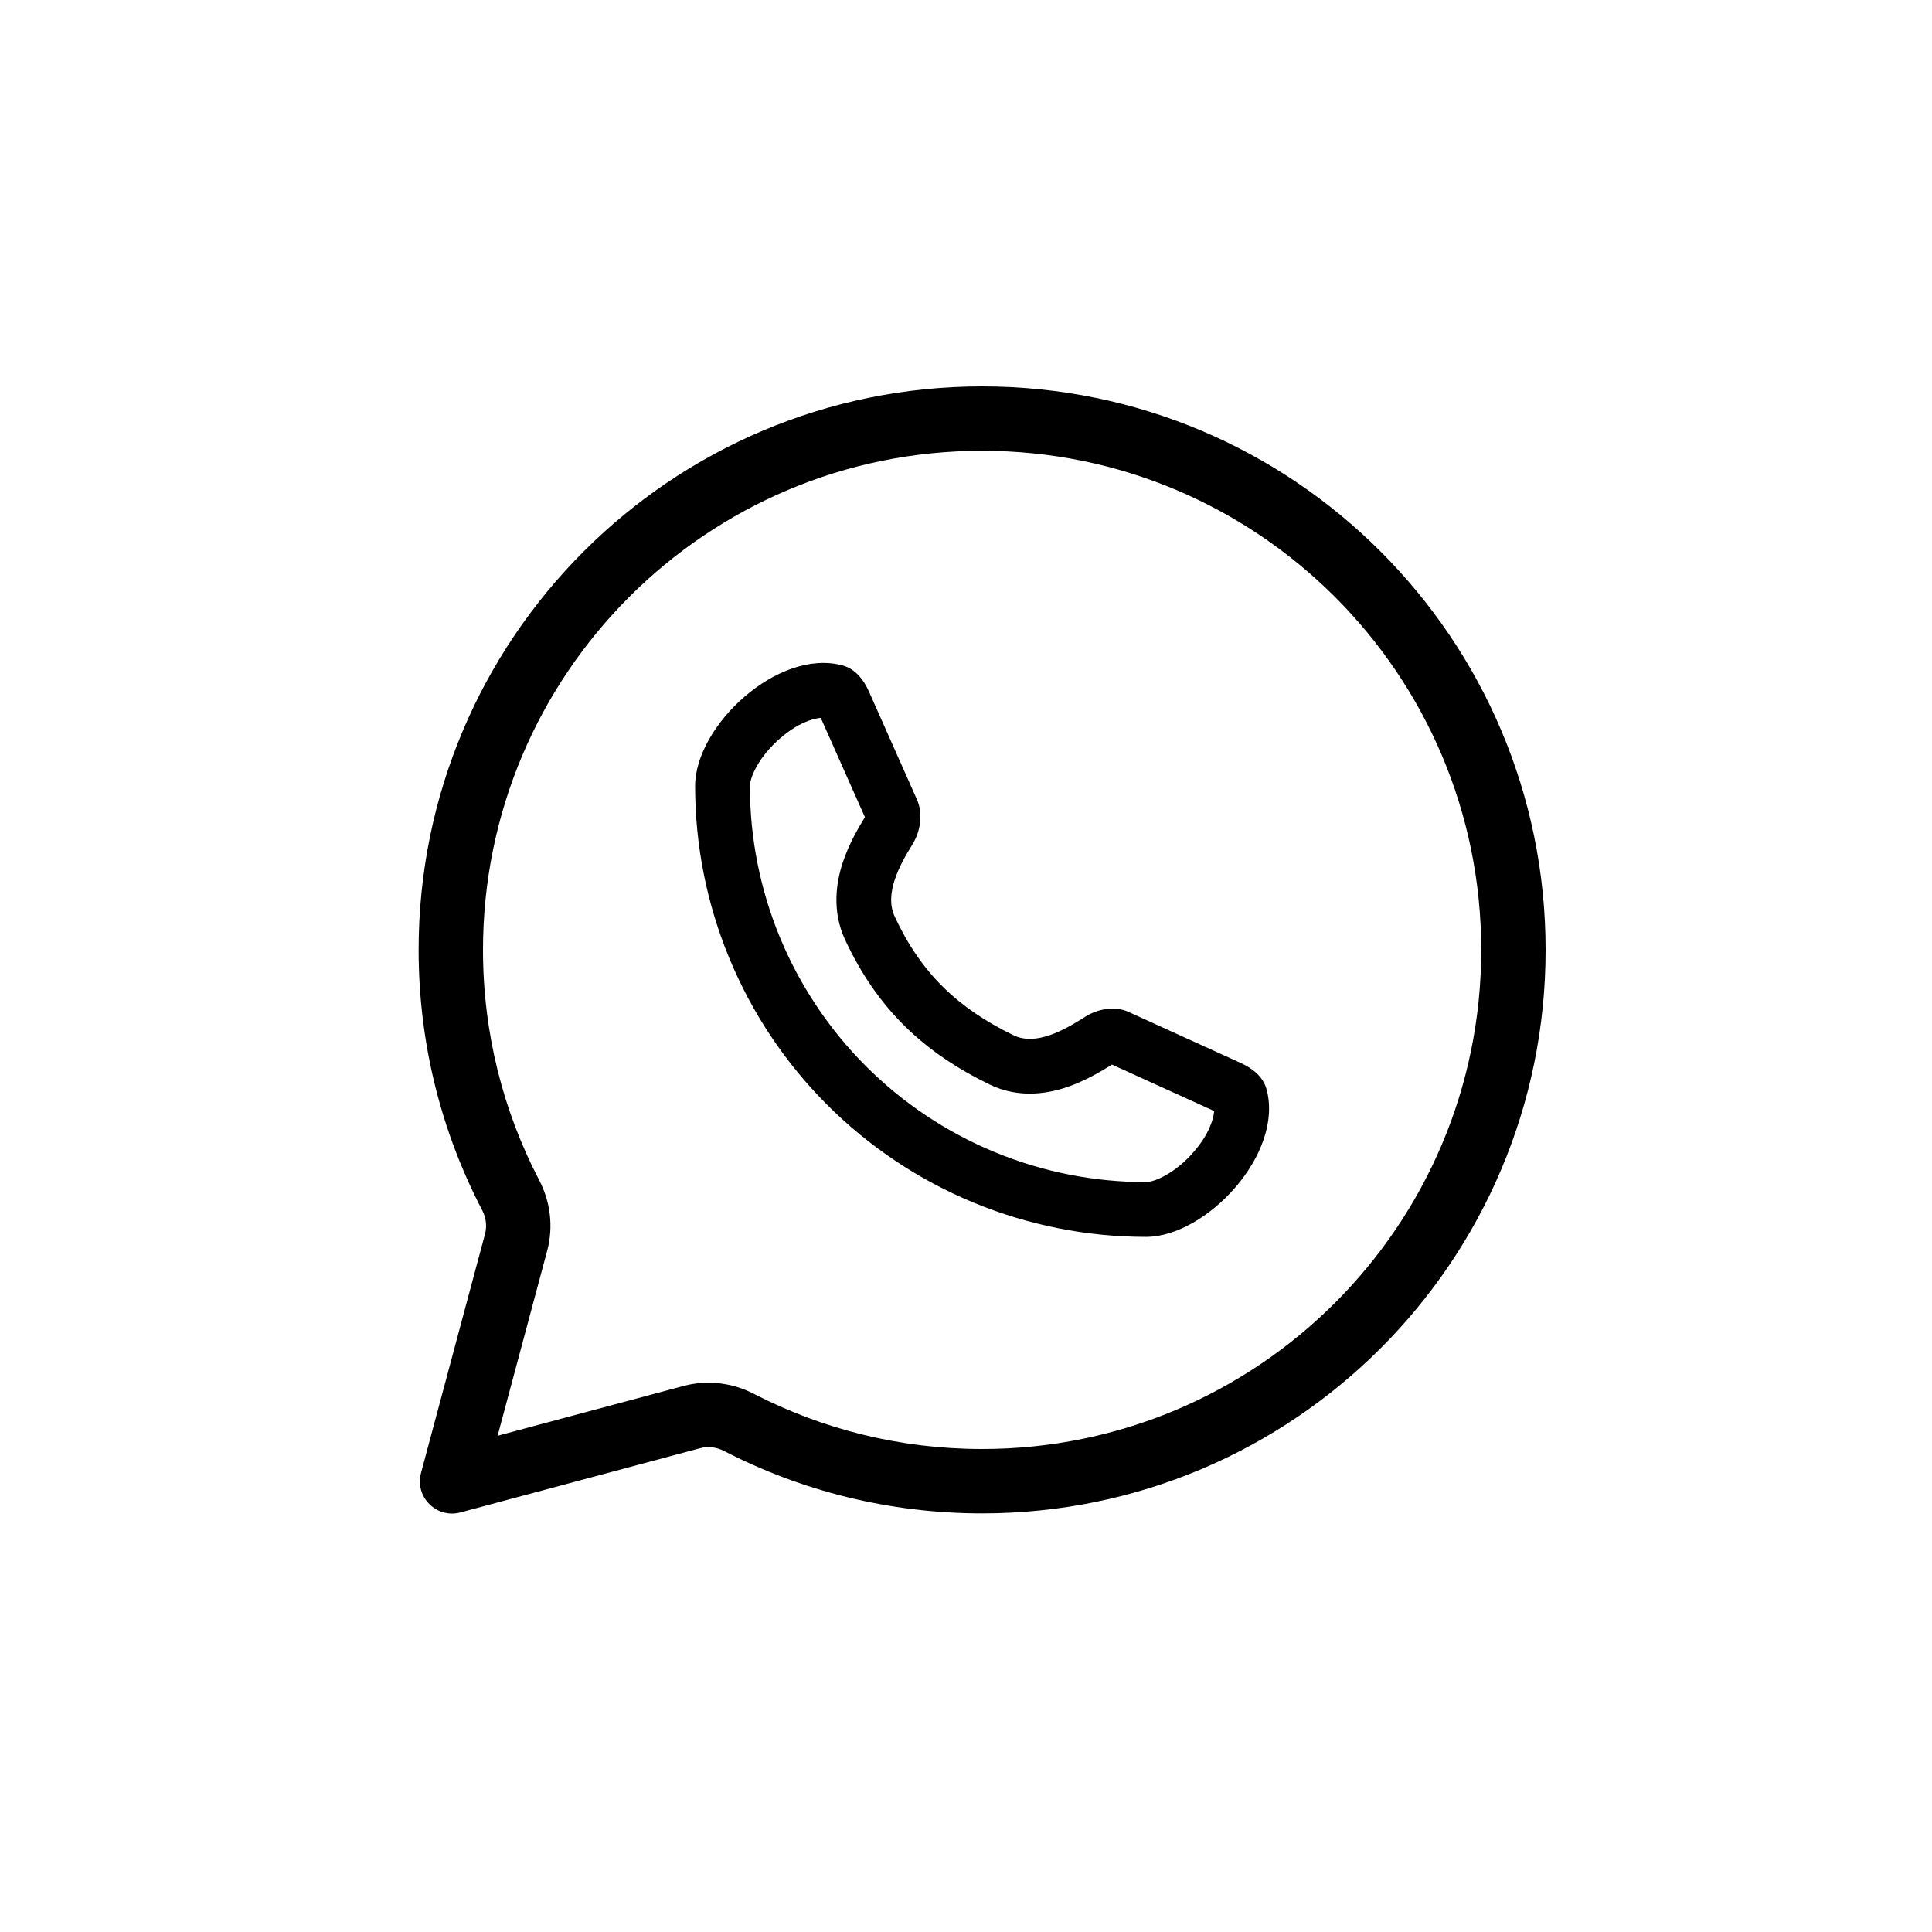
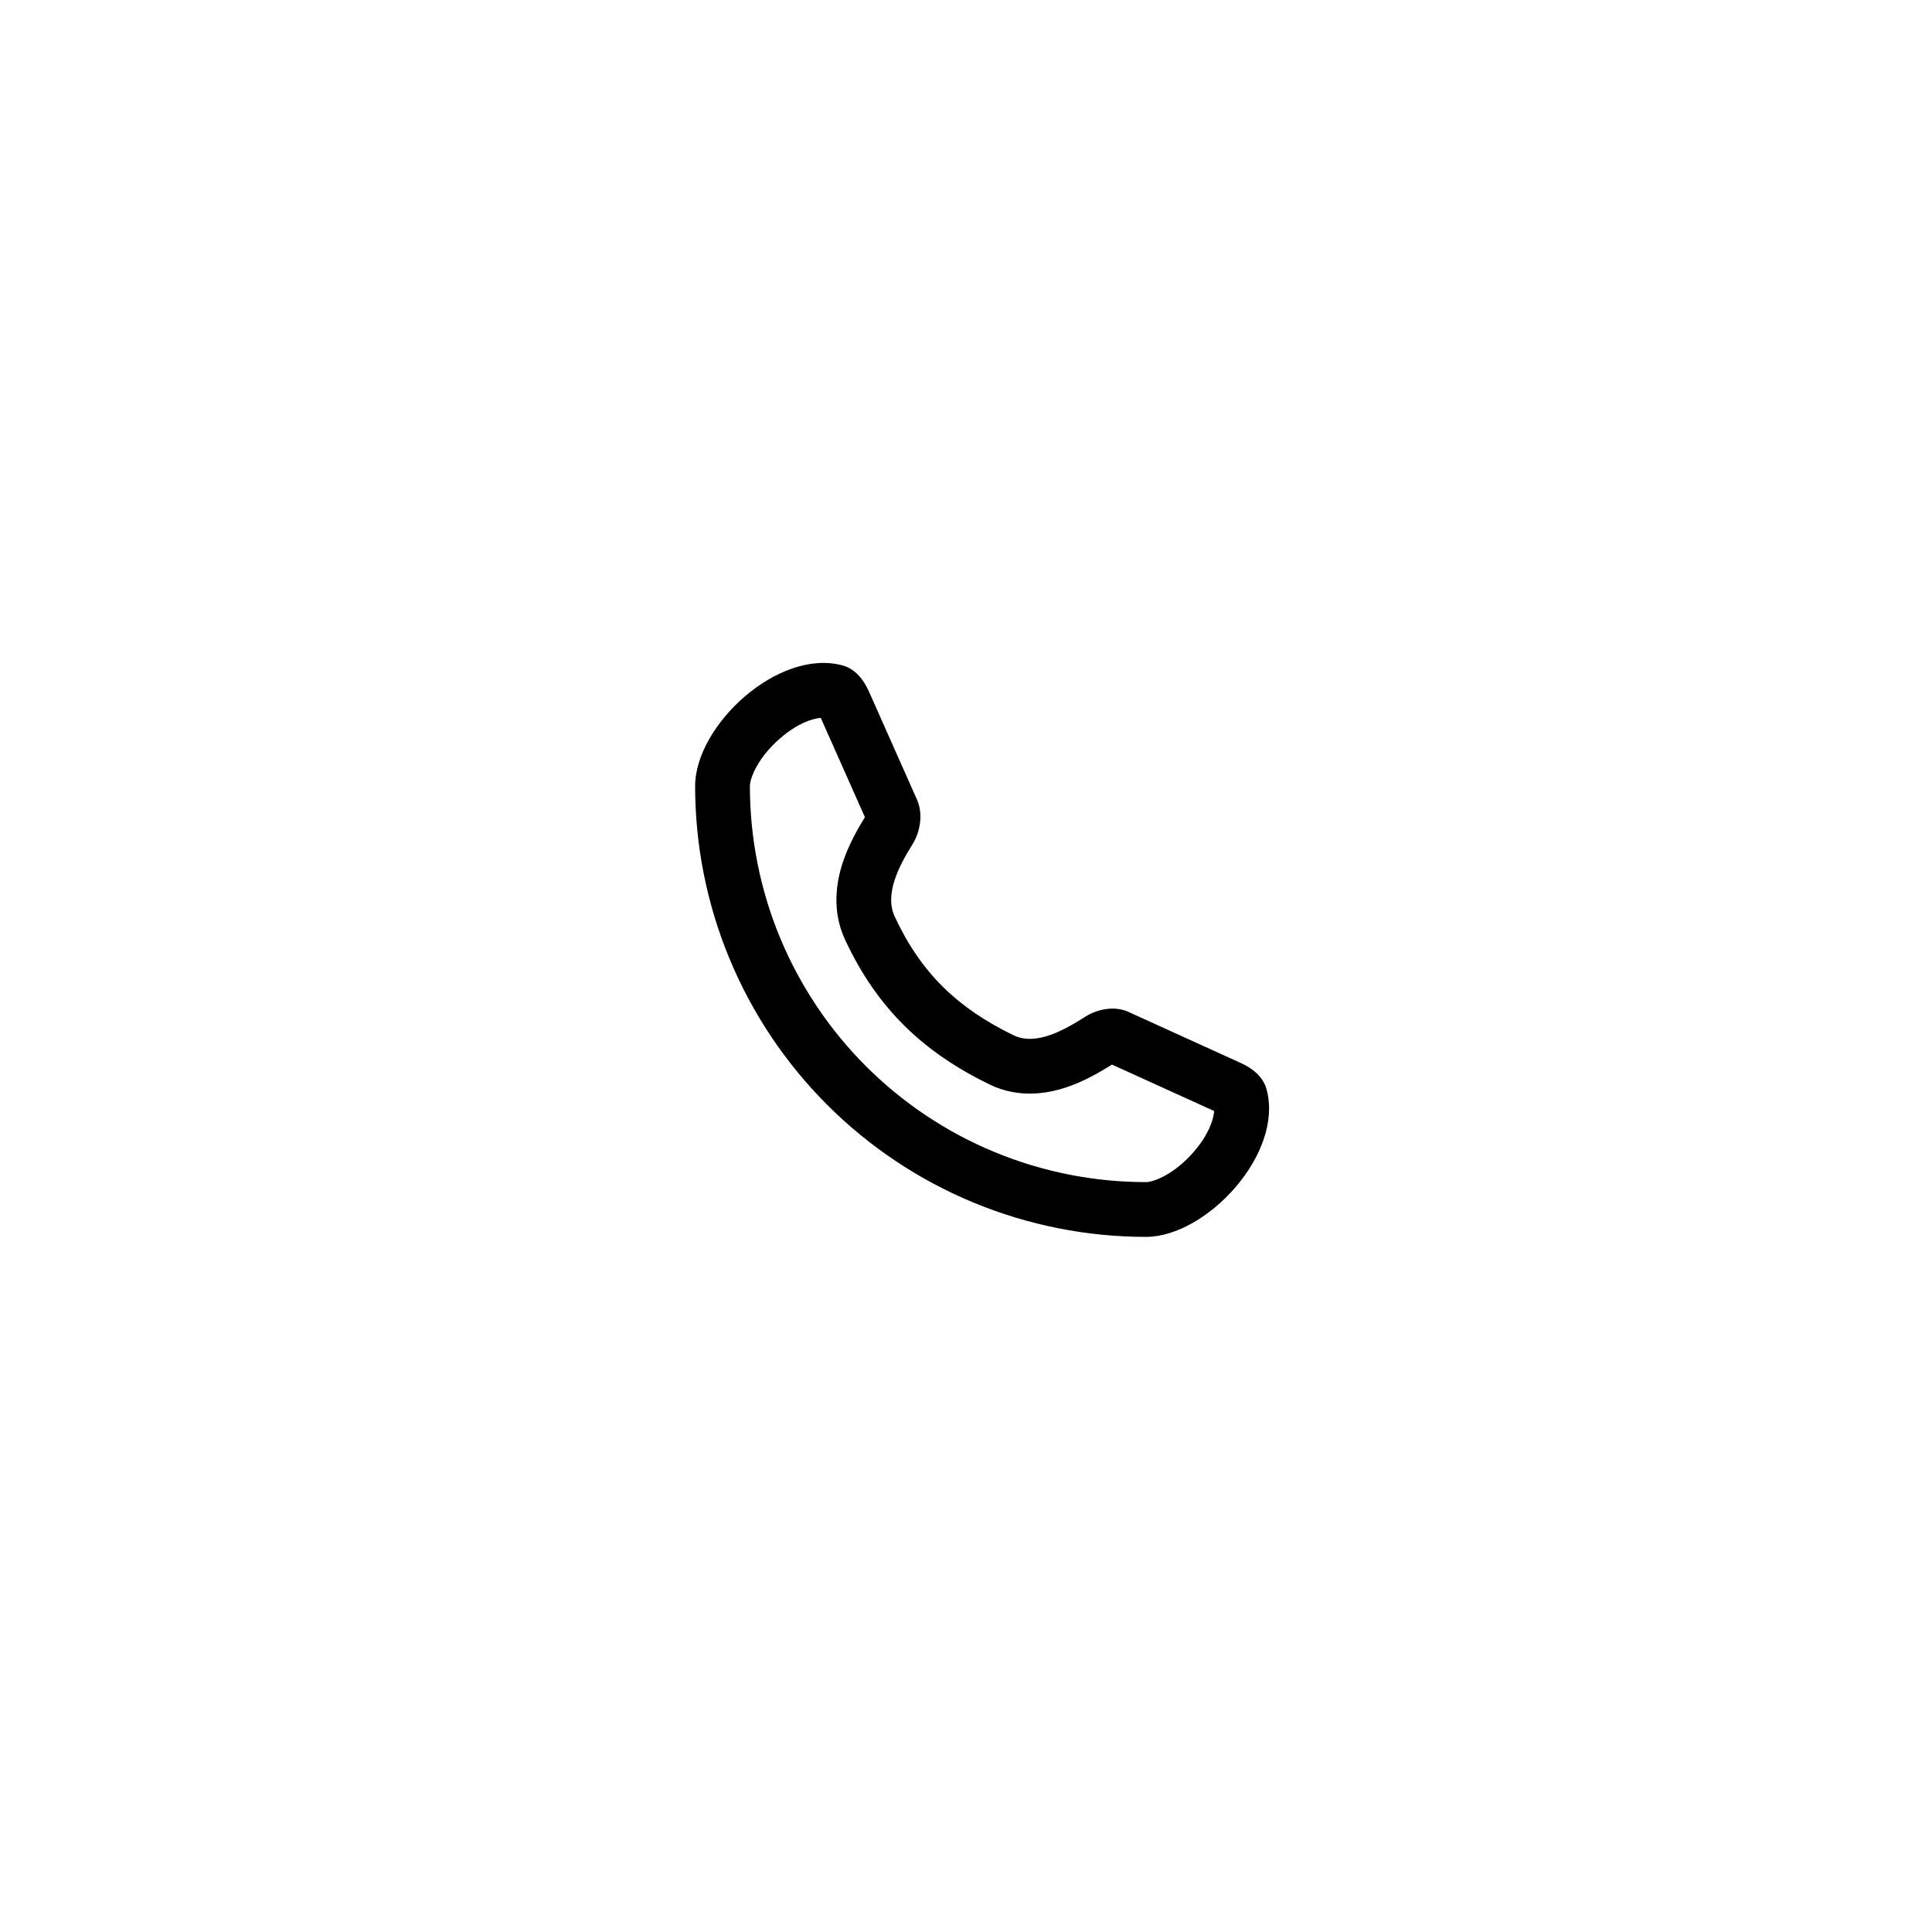
<svg xmlns="http://www.w3.org/2000/svg" width="34" height="34" viewBox="0 0 34 34" fill="none">
  <path fill-rule="evenodd" clip-rule="evenodd" d="M14.83 11.711C15.05 11.771 15.2 11.962 15.292 12.17L16.137 14.071C16.247 14.319 16.2 14.63 16.057 14.861C15.824 15.234 15.56 15.733 15.746 16.132C16.213 17.133 16.86 17.744 17.835 18.218C18.234 18.412 18.729 18.127 19.103 17.89C19.319 17.753 19.622 17.7 19.855 17.806L21.836 18.707C22.041 18.8 22.228 18.948 22.288 19.165C22.602 20.303 21.228 21.767 20.167 21.767C19.125 21.767 18.093 21.561 17.131 21.163C16.168 20.764 15.294 20.18 14.557 19.443C13.82 18.706 13.236 17.832 12.837 16.869C12.438 15.907 12.233 14.875 12.233 13.833C12.233 12.773 13.692 11.402 14.83 11.711ZM15.221 14.381L14.444 12.633C14.281 12.648 14.027 12.736 13.734 12.989C13.339 13.329 13.197 13.693 13.197 13.833C13.197 14.749 13.377 15.655 13.727 16.501C14.078 17.346 14.591 18.115 15.238 18.762C15.885 19.409 16.654 19.923 17.499 20.273C18.345 20.623 19.251 20.803 20.167 20.803C20.307 20.803 20.673 20.66 21.013 20.265C21.267 19.969 21.354 19.714 21.367 19.552L19.569 18.735C19.379 18.854 19.102 19.019 18.795 19.125C18.46 19.242 17.942 19.341 17.415 19.085C16.259 18.523 15.442 17.759 14.873 16.54C14.634 16.028 14.719 15.524 14.828 15.189C14.933 14.867 15.098 14.58 15.221 14.381Z" fill="black" />
-   <path fill-rule="evenodd" clip-rule="evenodd" d="M17.283 26.633C22.76 26.633 27.2 22.194 27.2 16.717C27.2 11.24 22.76 6.8 17.283 6.8C11.807 6.8 7.367 11.24 7.367 16.717C7.367 18.369 7.771 19.927 8.486 21.298C8.554 21.427 8.573 21.578 8.535 21.719L7.409 25.922C7.296 26.343 7.681 26.729 8.103 26.616L12.32 25.486C12.461 25.448 12.61 25.467 12.74 25.534C14.101 26.236 15.646 26.633 17.283 26.633ZM26.067 16.717C26.067 21.568 22.134 25.5 17.283 25.5C15.831 25.5 14.464 25.148 13.26 24.526C12.892 24.337 12.453 24.277 12.027 24.391L8.757 25.267L9.629 22.013C9.744 21.584 9.683 21.143 9.491 20.773C8.858 19.561 8.5 18.182 8.5 16.717C8.5 11.866 12.432 7.933 17.283 7.933C22.134 7.933 26.067 11.866 26.067 16.717Z" fill="black" />
</svg>